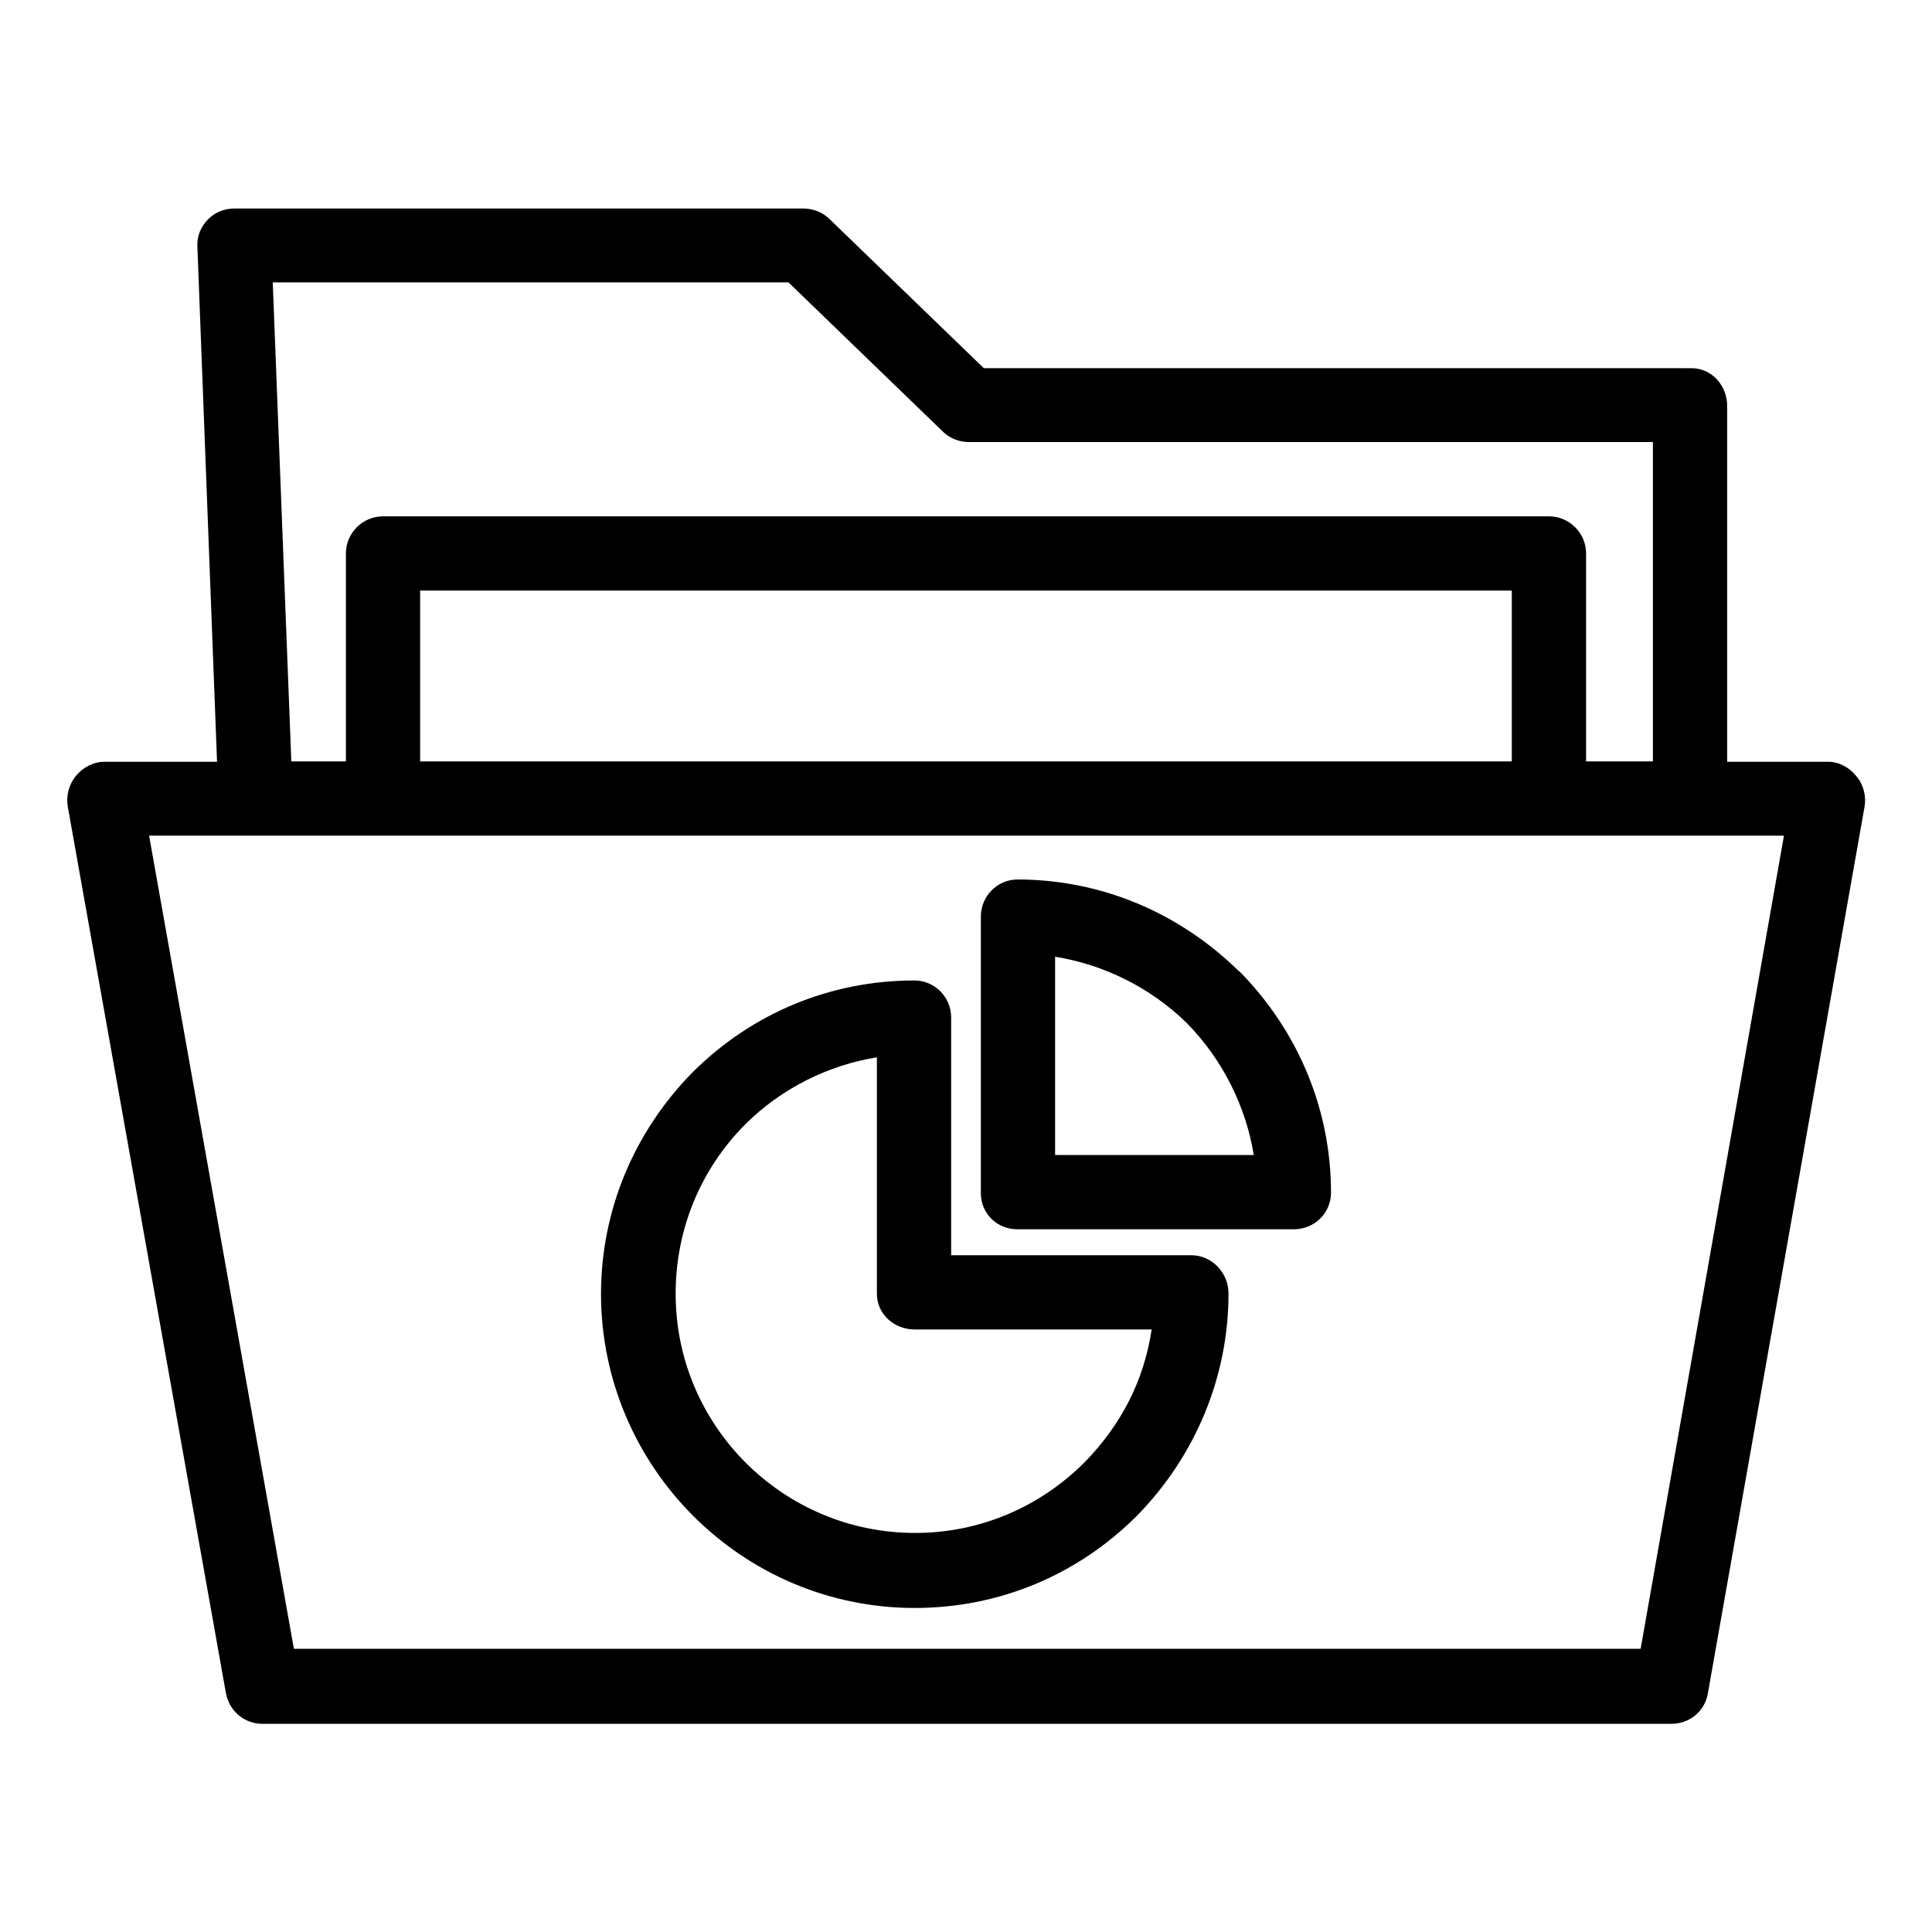
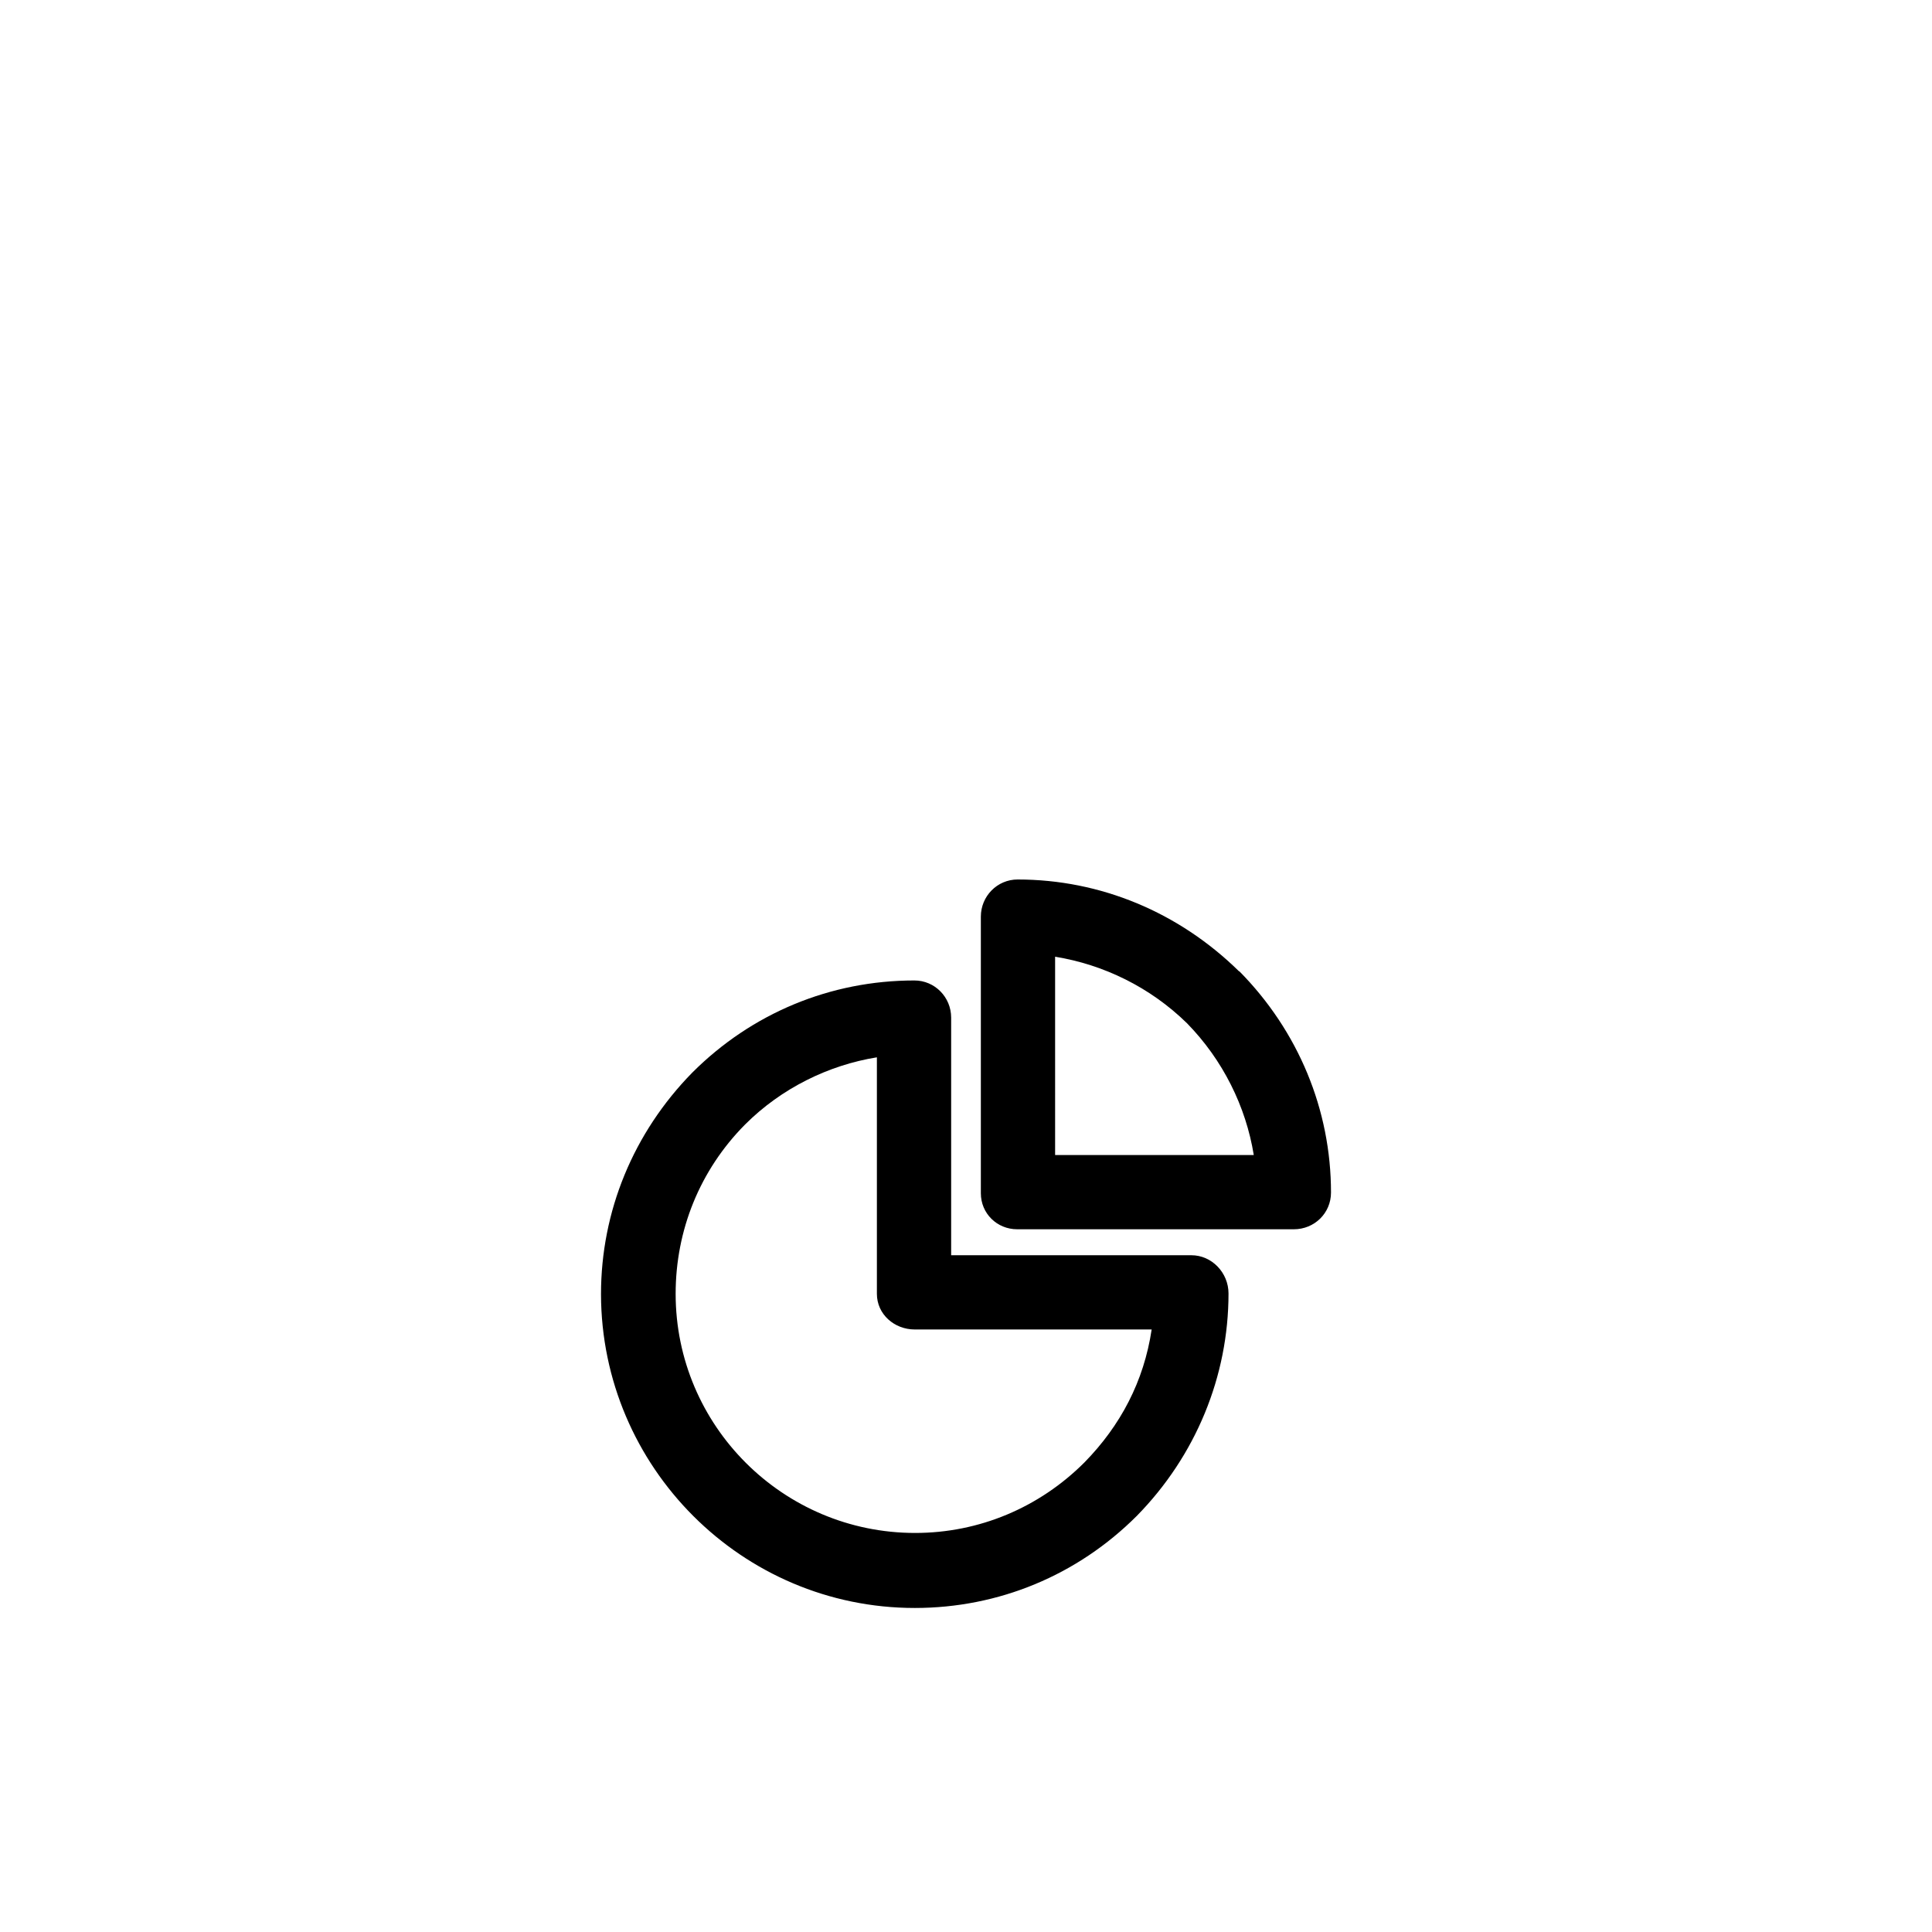
<svg xmlns="http://www.w3.org/2000/svg" fill="#000000" width="800px" height="800px" version="1.1" viewBox="144 144 512 512">
  <g>
-     <path d="m635.96 349.71c-1.871-2.363-4.625-3.836-7.477-3.836h-26.766v-94.266c0-5.41-4.035-10.035-9.445-10.035l-187.55-0.004-41.031-39.656c-1.871-1.77-4.328-2.656-6.887-2.656h-150.66c-2.656 0-5.215 0.984-7.086 2.953s-2.856 4.328-2.754 6.988l5.215 136.68-29.812-0.004c-2.953 0-5.707 1.477-7.578 3.738-1.871 2.262-2.656 5.312-2.164 8.168l41.918 234.98c0.887 4.723 4.922 8.07 9.645 8.07l373.43-0.004c4.82 0 8.855-3.344 9.645-8.07l41.523-234.98c0.492-2.754-0.297-5.906-2.168-8.07zm-283-130.87 41.031 39.656c1.871 1.77 4.328 2.656 6.887 2.656h181.16v84.625h-17.711v-55.105c0-5.41-4.43-9.84-9.84-9.84h-308.98c-5.41 0-9.84 4.43-9.84 9.84v55.105h-14.465l-4.922-126.94zm191.68 81.672v45.266h-289.3v-45.266zm34.145 280.44h-356.9l-38.375-215.5h433.26z" />
    <path d="m386.42 570.13c22.238 0 43.098-8.66 58.844-24.402 15.645-15.941 24.305-37 24.305-58.941 0-5.512-4.43-10.137-9.84-10.137h-63.664v-62.977c0-5.41-4.328-9.84-9.742-9.84-22.238 0-43.098 8.66-58.844 24.402-15.645 15.941-24.207 36.801-24.207 58.746 0.102 45.855 37.395 83.148 83.148 83.148zm-44.969-128.12c9.645-9.645 22.141-15.742 34.934-17.809v62.68c0 5.41 4.625 9.445 10.035 9.445h62.781c-2.066 13.777-8.266 25.484-17.809 35.227-12.004 12.004-27.945 18.695-44.871 18.695-35.031 0-63.469-28.438-63.469-63.371 0-16.824 6.394-32.766 18.398-44.867z" />
    <path d="m413.58 469.77h73.309c5.41 0 9.84-4.231 9.84-9.742 0-21.941-8.66-42.805-24.305-58.648 0 0.098 0 0.098-0.098 0-15.941-15.645-36.703-24.305-58.648-24.305-5.41 0-9.742 4.43-9.742 9.84v73.309c0 5.312 4.231 9.547 9.645 9.547zm10.035-72.227c12.793 2.066 25.191 8.07 34.934 17.613 9.543 9.742 15.645 22.141 17.711 34.934h-52.645z" />
  </g>
</svg>